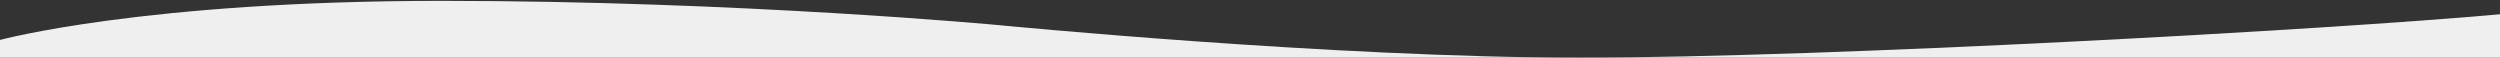
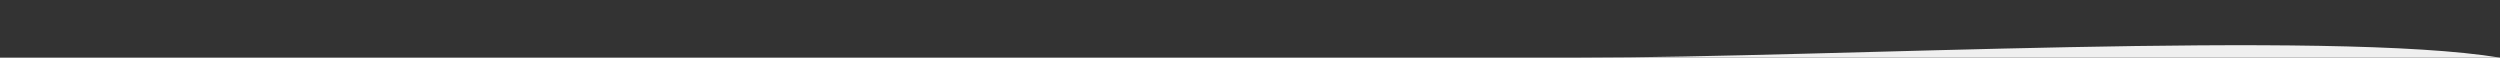
<svg xmlns="http://www.w3.org/2000/svg" id="Layer_1" data-name="Layer 1" viewBox="0 0 1460.33 33.67">
  <rect x="0" y="0" width="1460.33" height="33.67" fill="#333333" stroke="none" />
  <title>Artboard 1</title>
-   <path d="M1460.33,33.67V8.33C1361,17.33,1068,33.67,923,33.67Z" style="fill:#efefef" />
-   <path d="M258,.5C84,.5,0,23.33,0,23.33V0H0V33.67H923c-145,0-339.67-19-339.67-19S432,.5,258,.5Z" style="fill:#efefef" />
+   <path d="M1460.33,33.67C1361,17.33,1068,33.67,923,33.67Z" style="fill:#efefef" />
</svg>